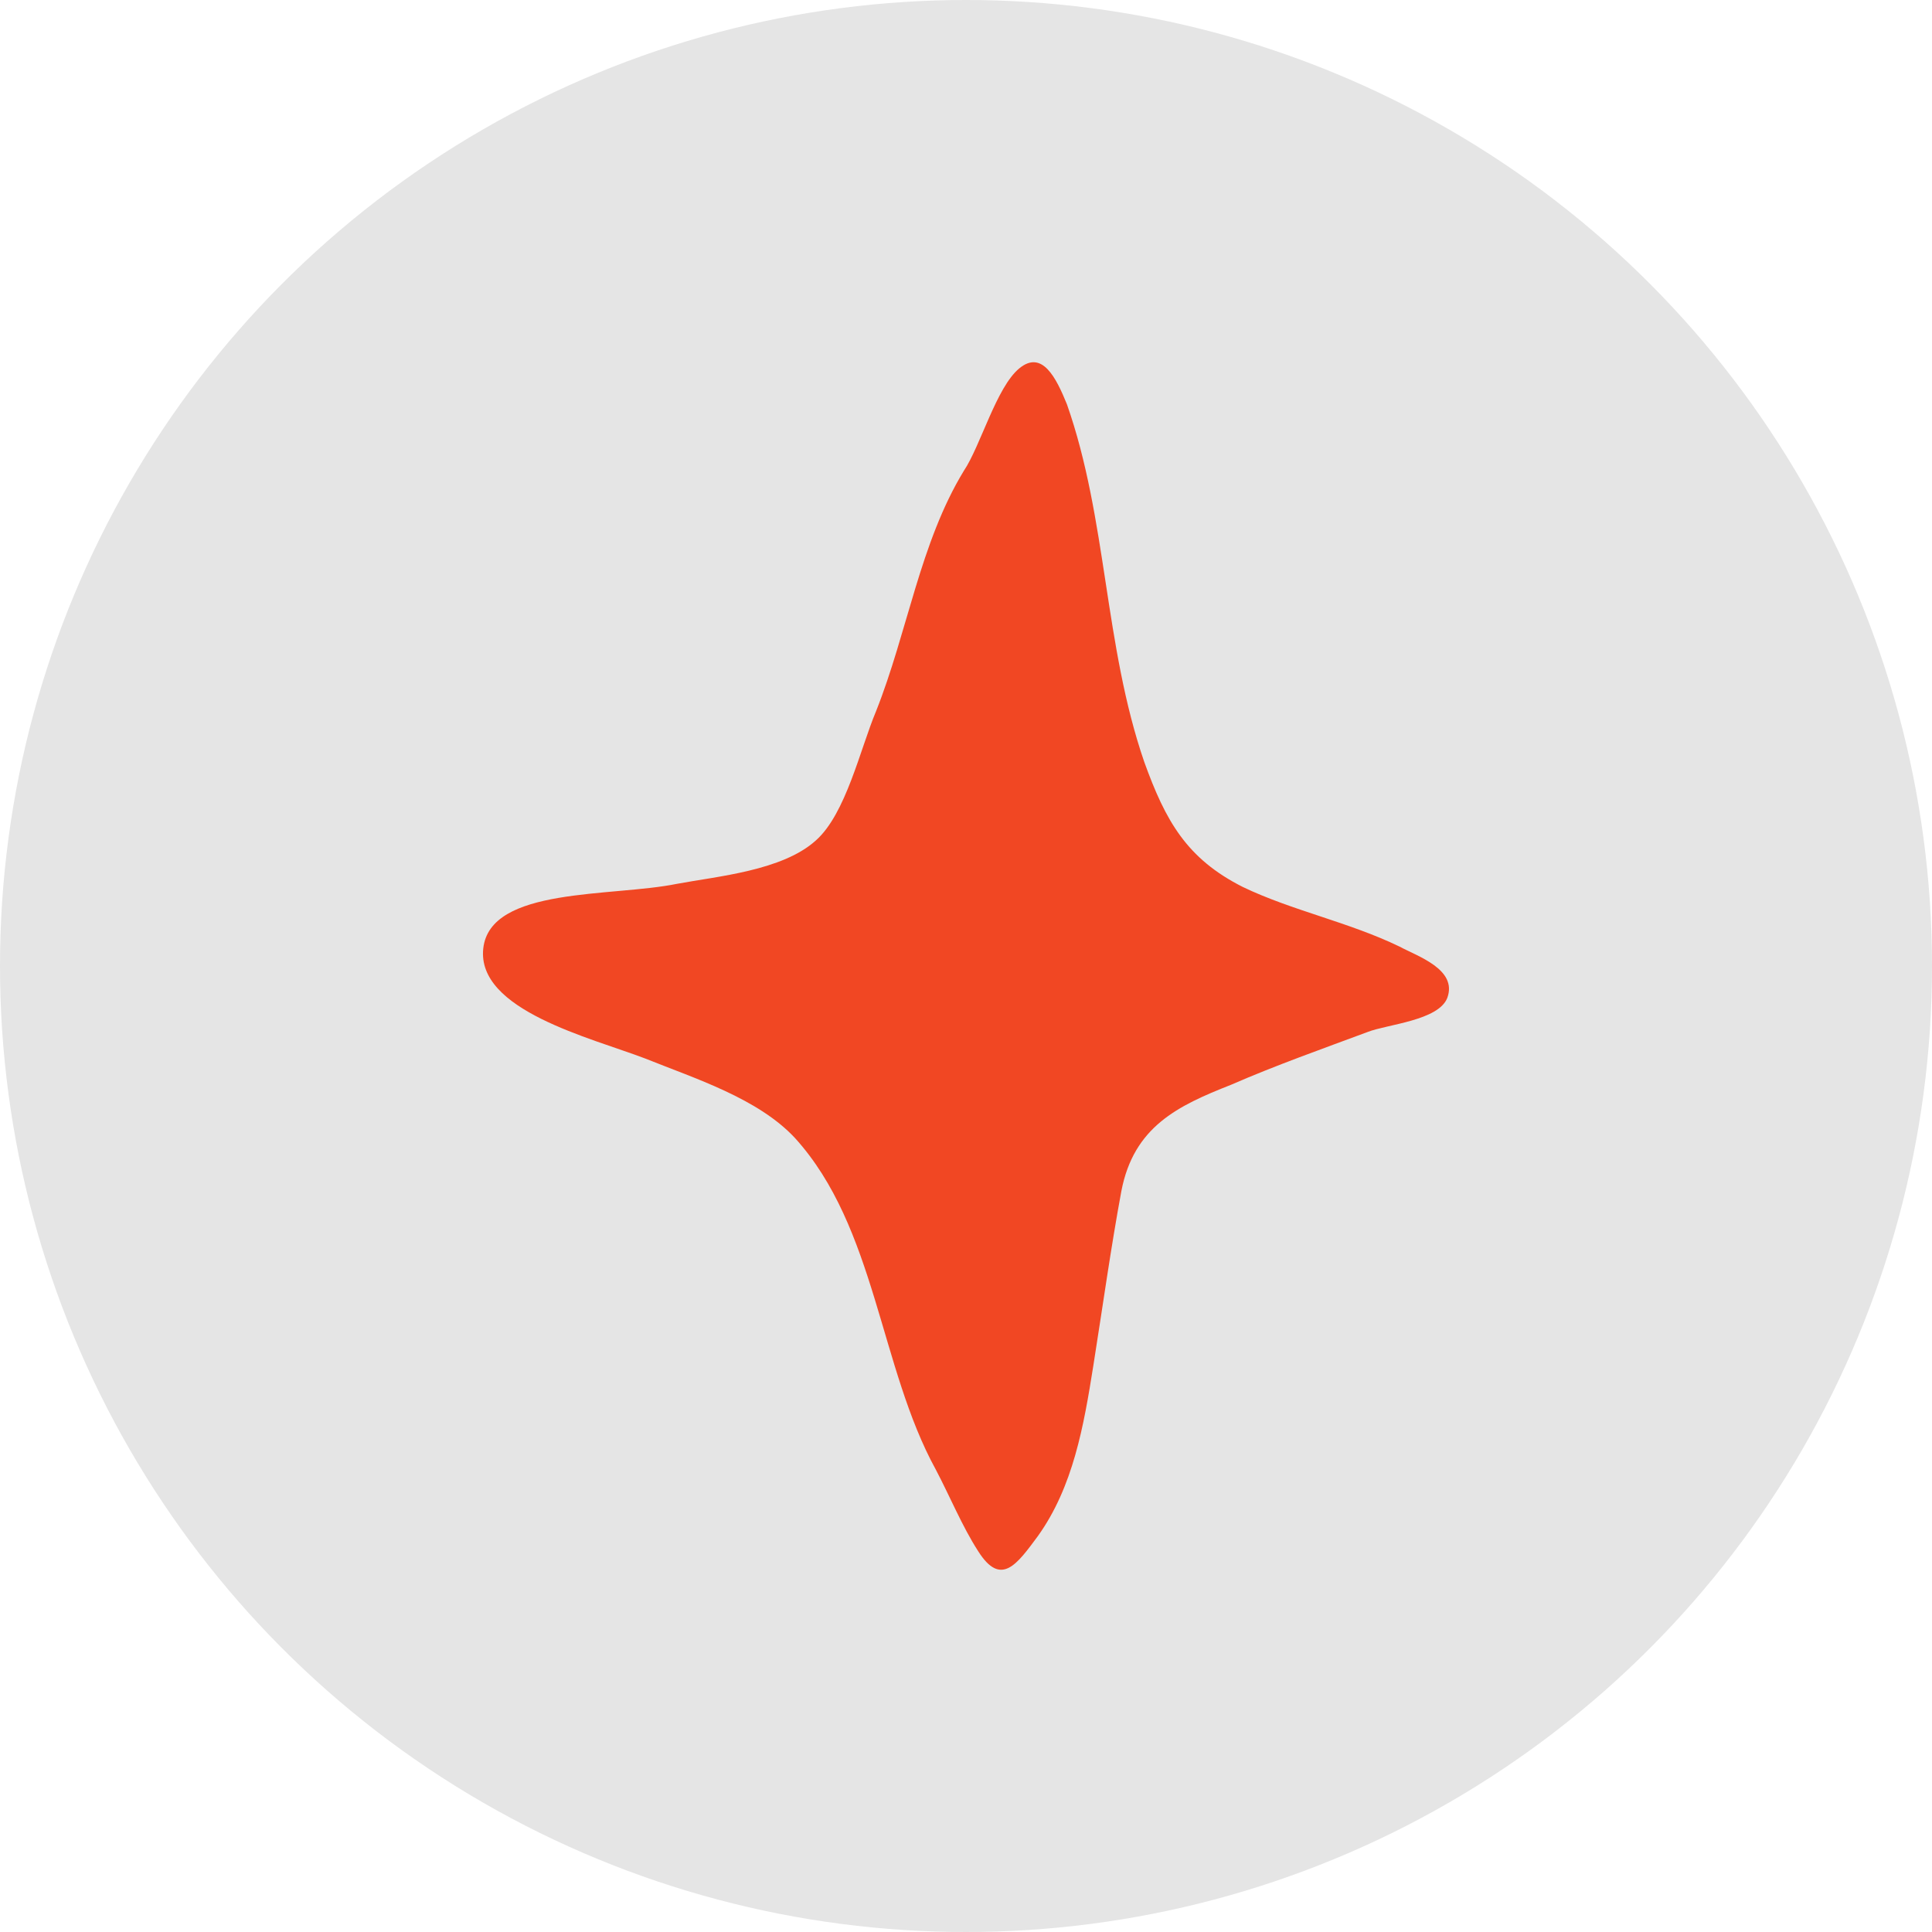
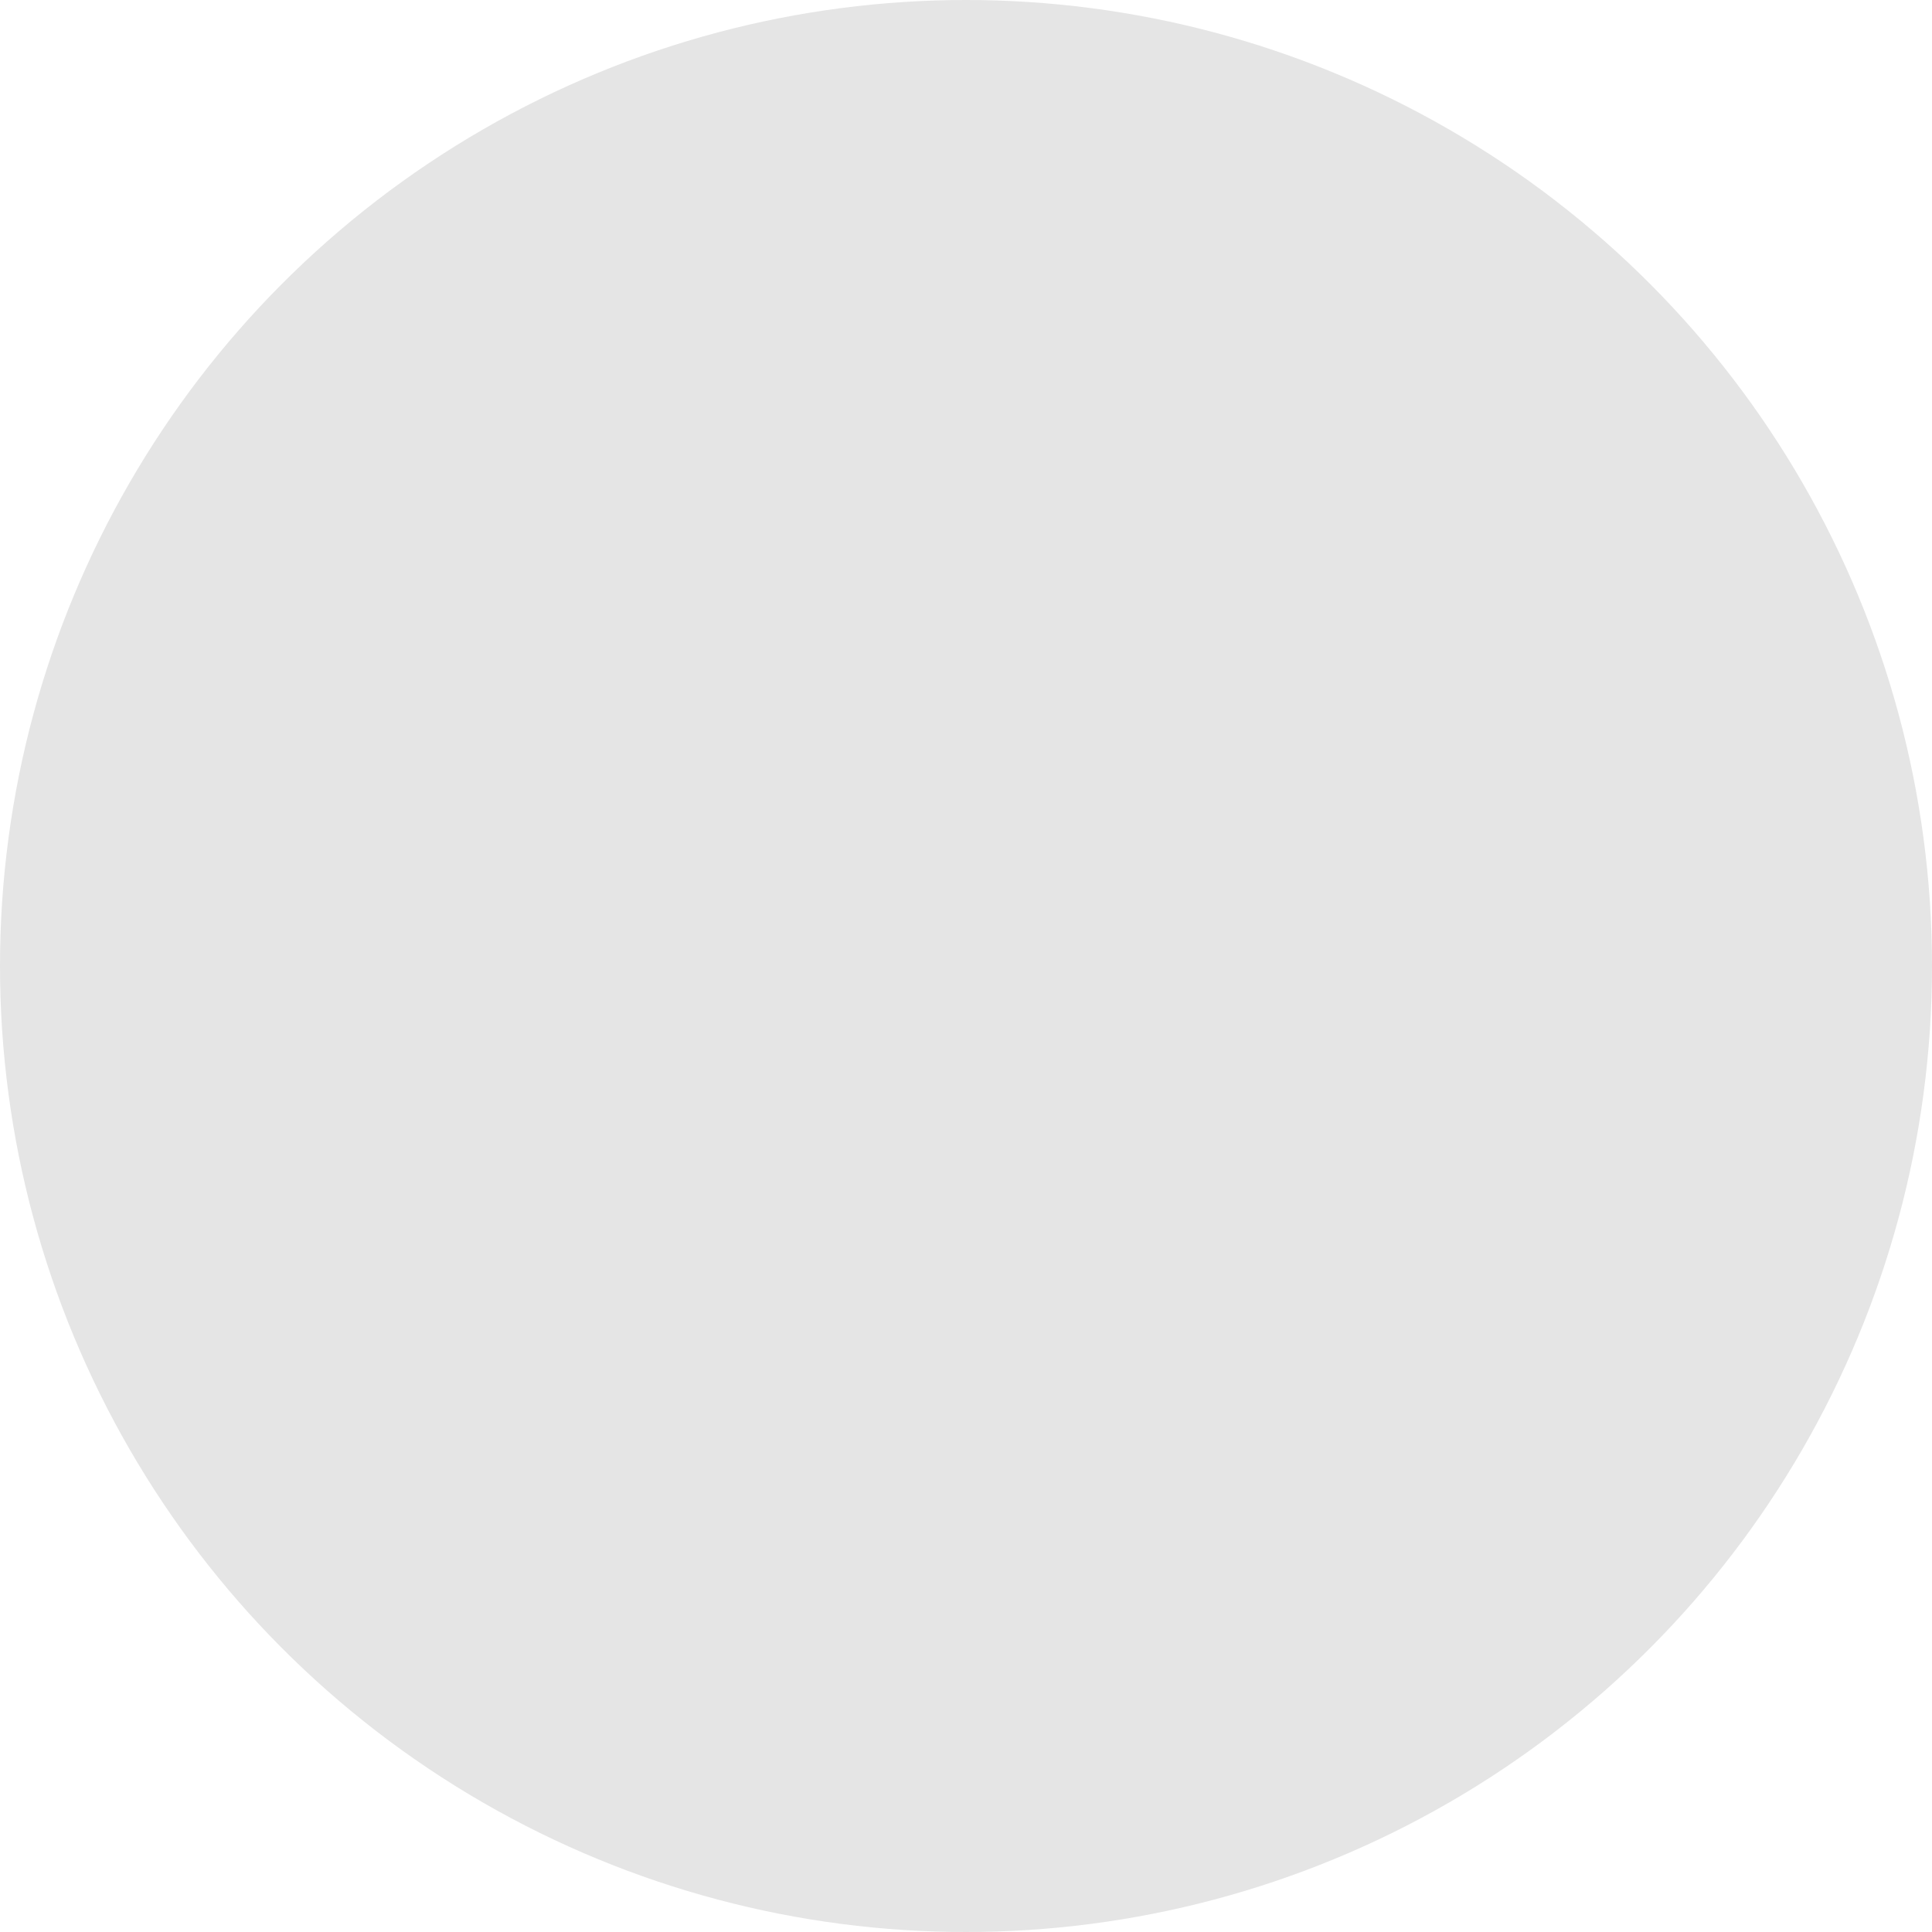
<svg xmlns="http://www.w3.org/2000/svg" width="36" height="36" viewBox="0 0 36 36" fill="none">
  <circle cx="18" cy="18" r="18" fill="#E5E5E5" />
-   <path d="M12.023 19.724C12.941 20.094 14.125 20.465 14.813 21.205C16.323 22.868 16.389 25.478 17.438 27.385C17.699 27.881 17.93 28.444 18.226 28.903C18.652 29.577 18.948 29.151 19.34 28.622C19.997 27.703 20.194 26.574 20.373 25.445C20.552 24.315 20.699 23.253 20.895 22.194C21.126 20.994 21.945 20.605 22.932 20.216C23.782 19.846 24.635 19.546 25.488 19.228C25.85 19.087 26.803 19.017 26.968 18.595C27.164 18.061 26.407 17.817 26.08 17.639C25.131 17.18 24.078 16.969 23.159 16.528C22.11 15.999 21.718 15.295 21.322 14.199C20.569 12.011 20.634 9.678 19.881 7.534C19.681 7.042 19.42 6.512 18.993 6.864C18.566 7.216 18.27 8.312 17.961 8.771C17.142 10.115 16.912 11.774 16.323 13.255C16.027 13.962 15.762 15.162 15.205 15.658C14.582 16.225 13.368 16.328 12.614 16.469C11.4 16.717 9.133 16.521 9.005 17.672C8.878 18.824 11.004 19.335 12.023 19.724Z" fill="#F14723" />
</svg>